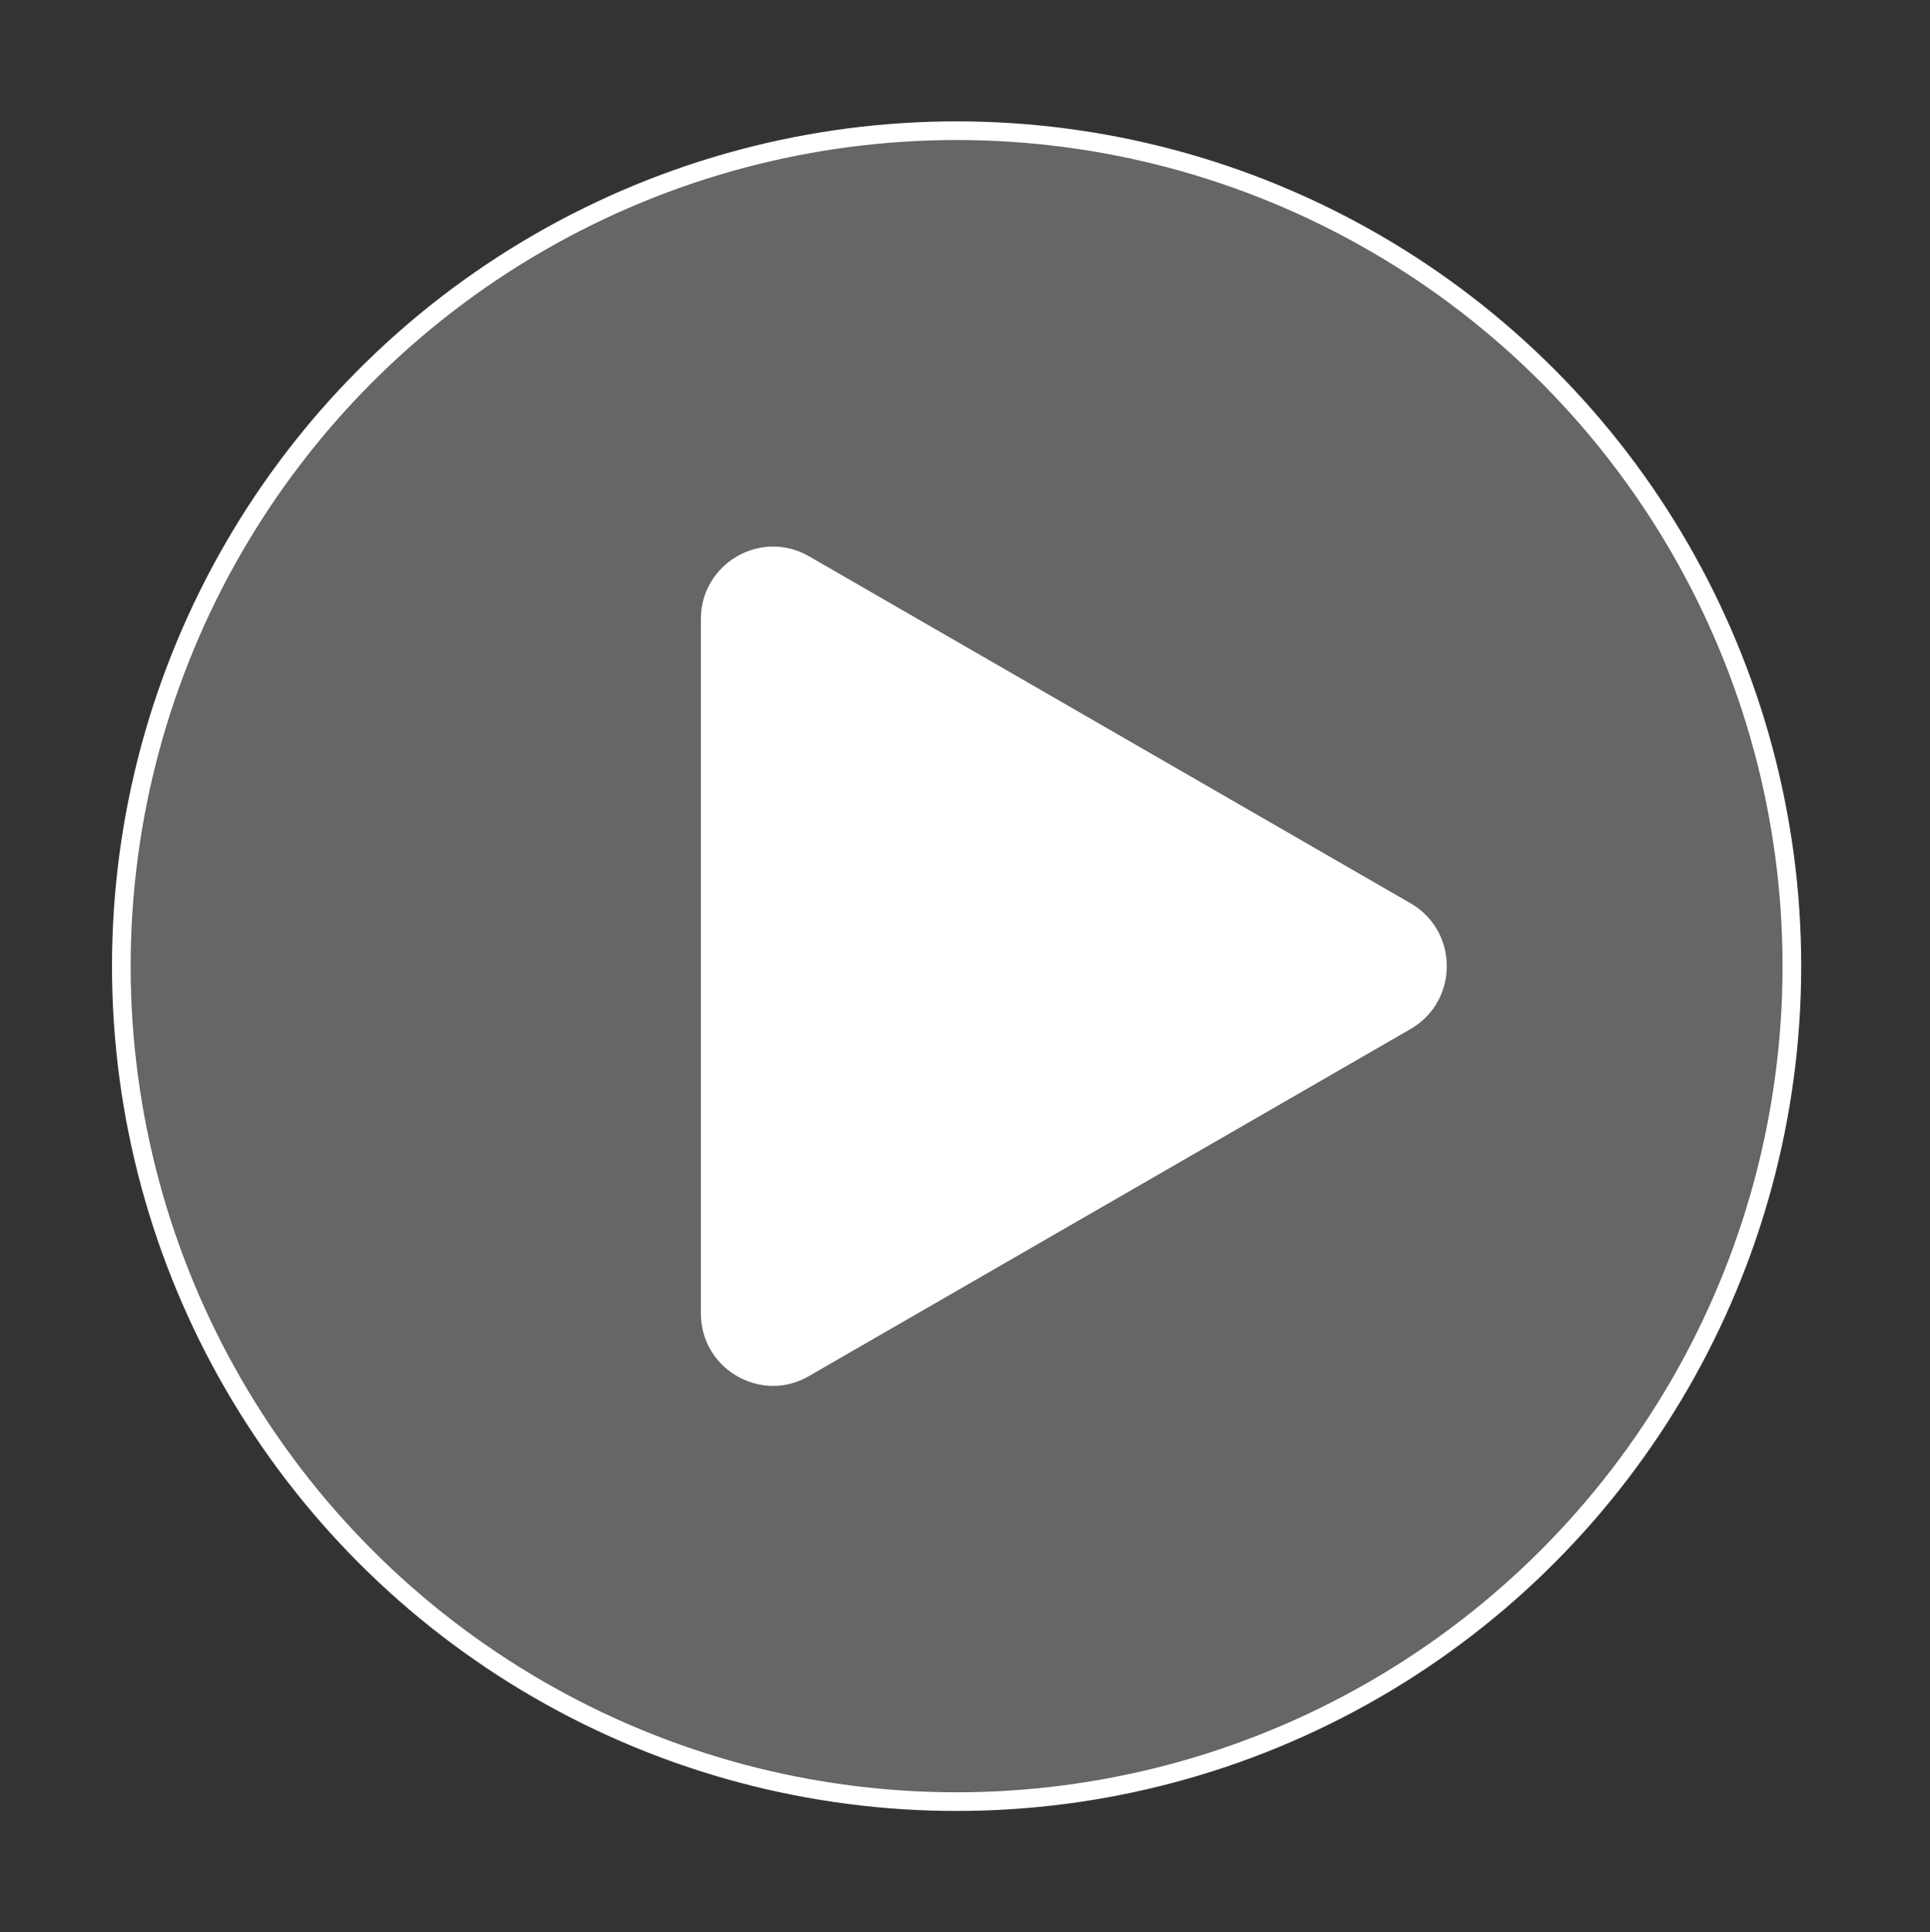
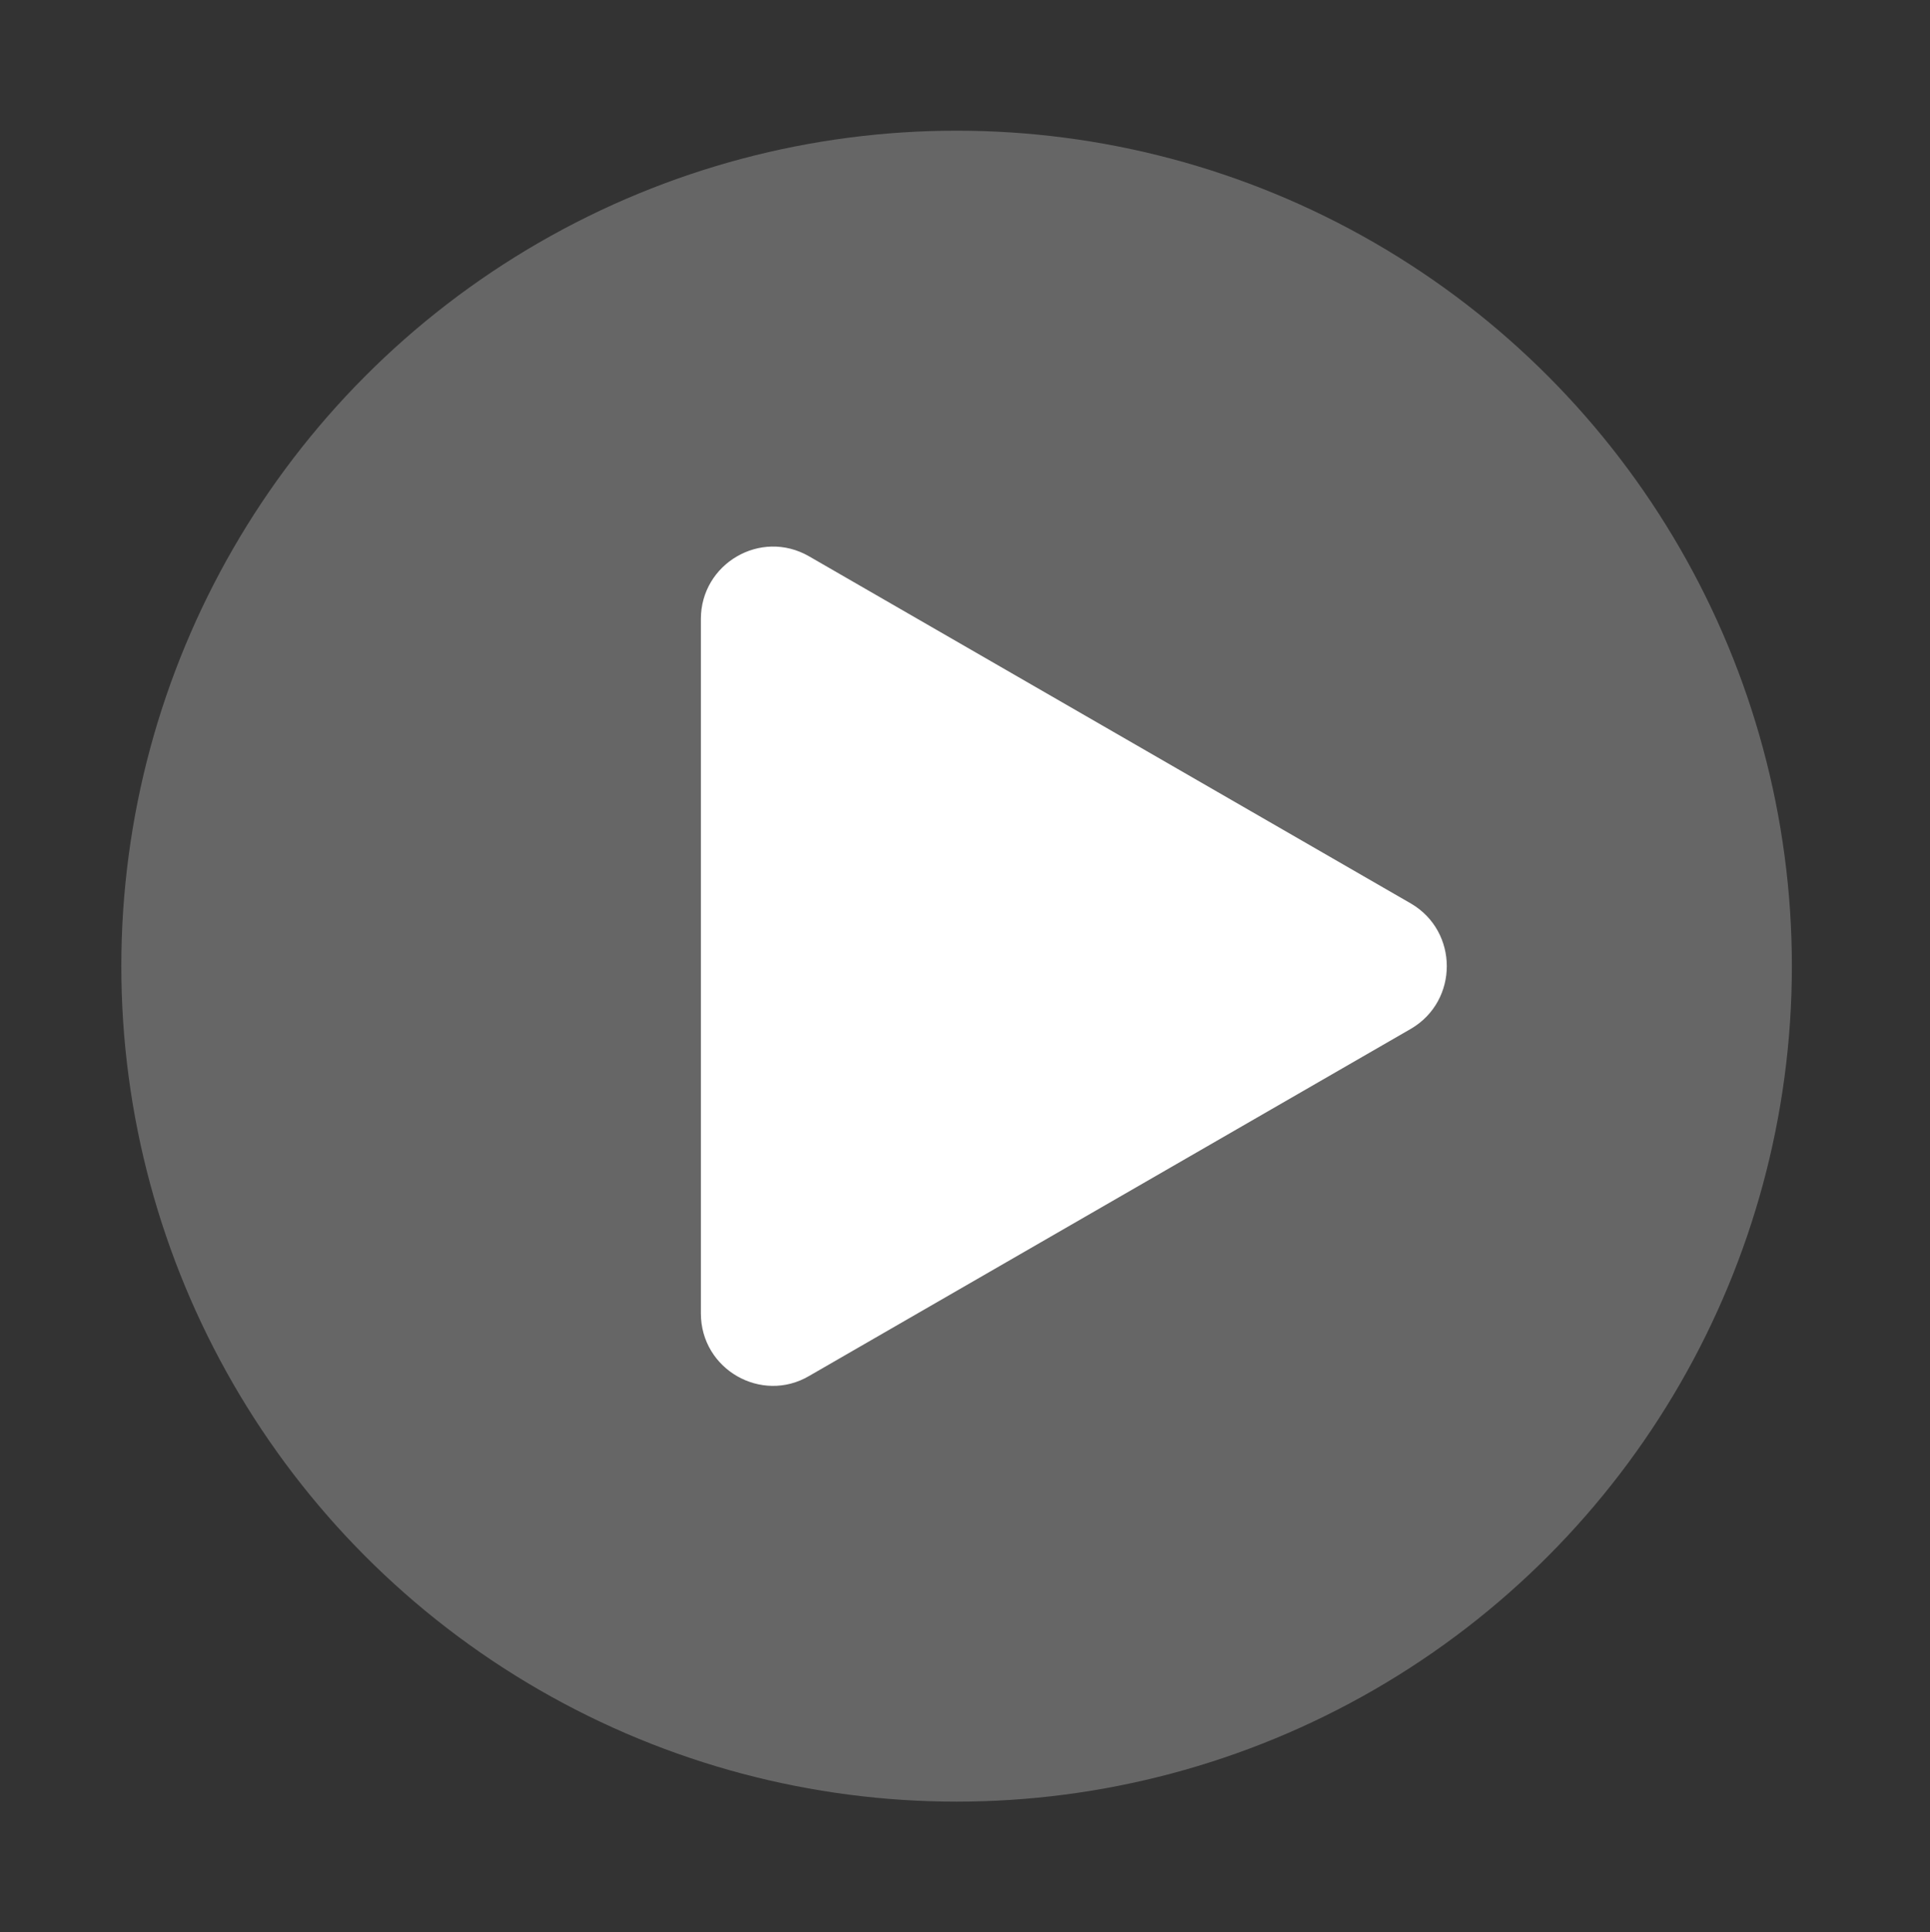
<svg xmlns="http://www.w3.org/2000/svg" version="1.1" id="Layer_1" x="0px" y="0px" viewBox="0 0 206.8 207" style="enable-background:new 0 0 206.8 207;" xml:space="preserve">
  <rect x="0" y="0" width="206.8" height="207" fill="#333333" stroke="none" />
  <style type="text/css">
	.st0{opacity:0.25;fill:#FFFFFF;}
	.st1{fill:#FFFFFF;}
	.st2{fill:none;stroke:#FFFFFF;stroke-width:2;stroke-miterlimit:10;}
</style>
  <circle class="st0" cx="102.5" cy="103.5" r="89.5" />
  <g>
-     <path class="st1" d="M151.2,110.2l-64.5,37.2c-5.1,3-11.6-0.7-11.6-6.7V66.3c0-5.9,6.4-9.7,11.6-6.7l64.5,37.2   C156.3,99.8,156.3,107.2,151.2,110.2l-64.5,37.2c-5.1,3-11.6-0.7-11.6-6.7V66.3c0-5.9,6.4-9.7,11.6-6.7l64.5,37.2   C156.3,99.8,156.3,107.2,151.2,110.2z" />
+     <path class="st1" d="M151.2,110.2l-64.5,37.2c-5.1,3-11.6-0.7-11.6-6.7V66.3l64.5,37.2   C156.3,99.8,156.3,107.2,151.2,110.2l-64.5,37.2c-5.1,3-11.6-0.7-11.6-6.7V66.3c0-5.9,6.4-9.7,11.6-6.7l64.5,37.2   C156.3,99.8,156.3,107.2,151.2,110.2z" />
  </g>
-   <circle class="st2" cx="102.5" cy="103.5" r="89.5" />
</svg>